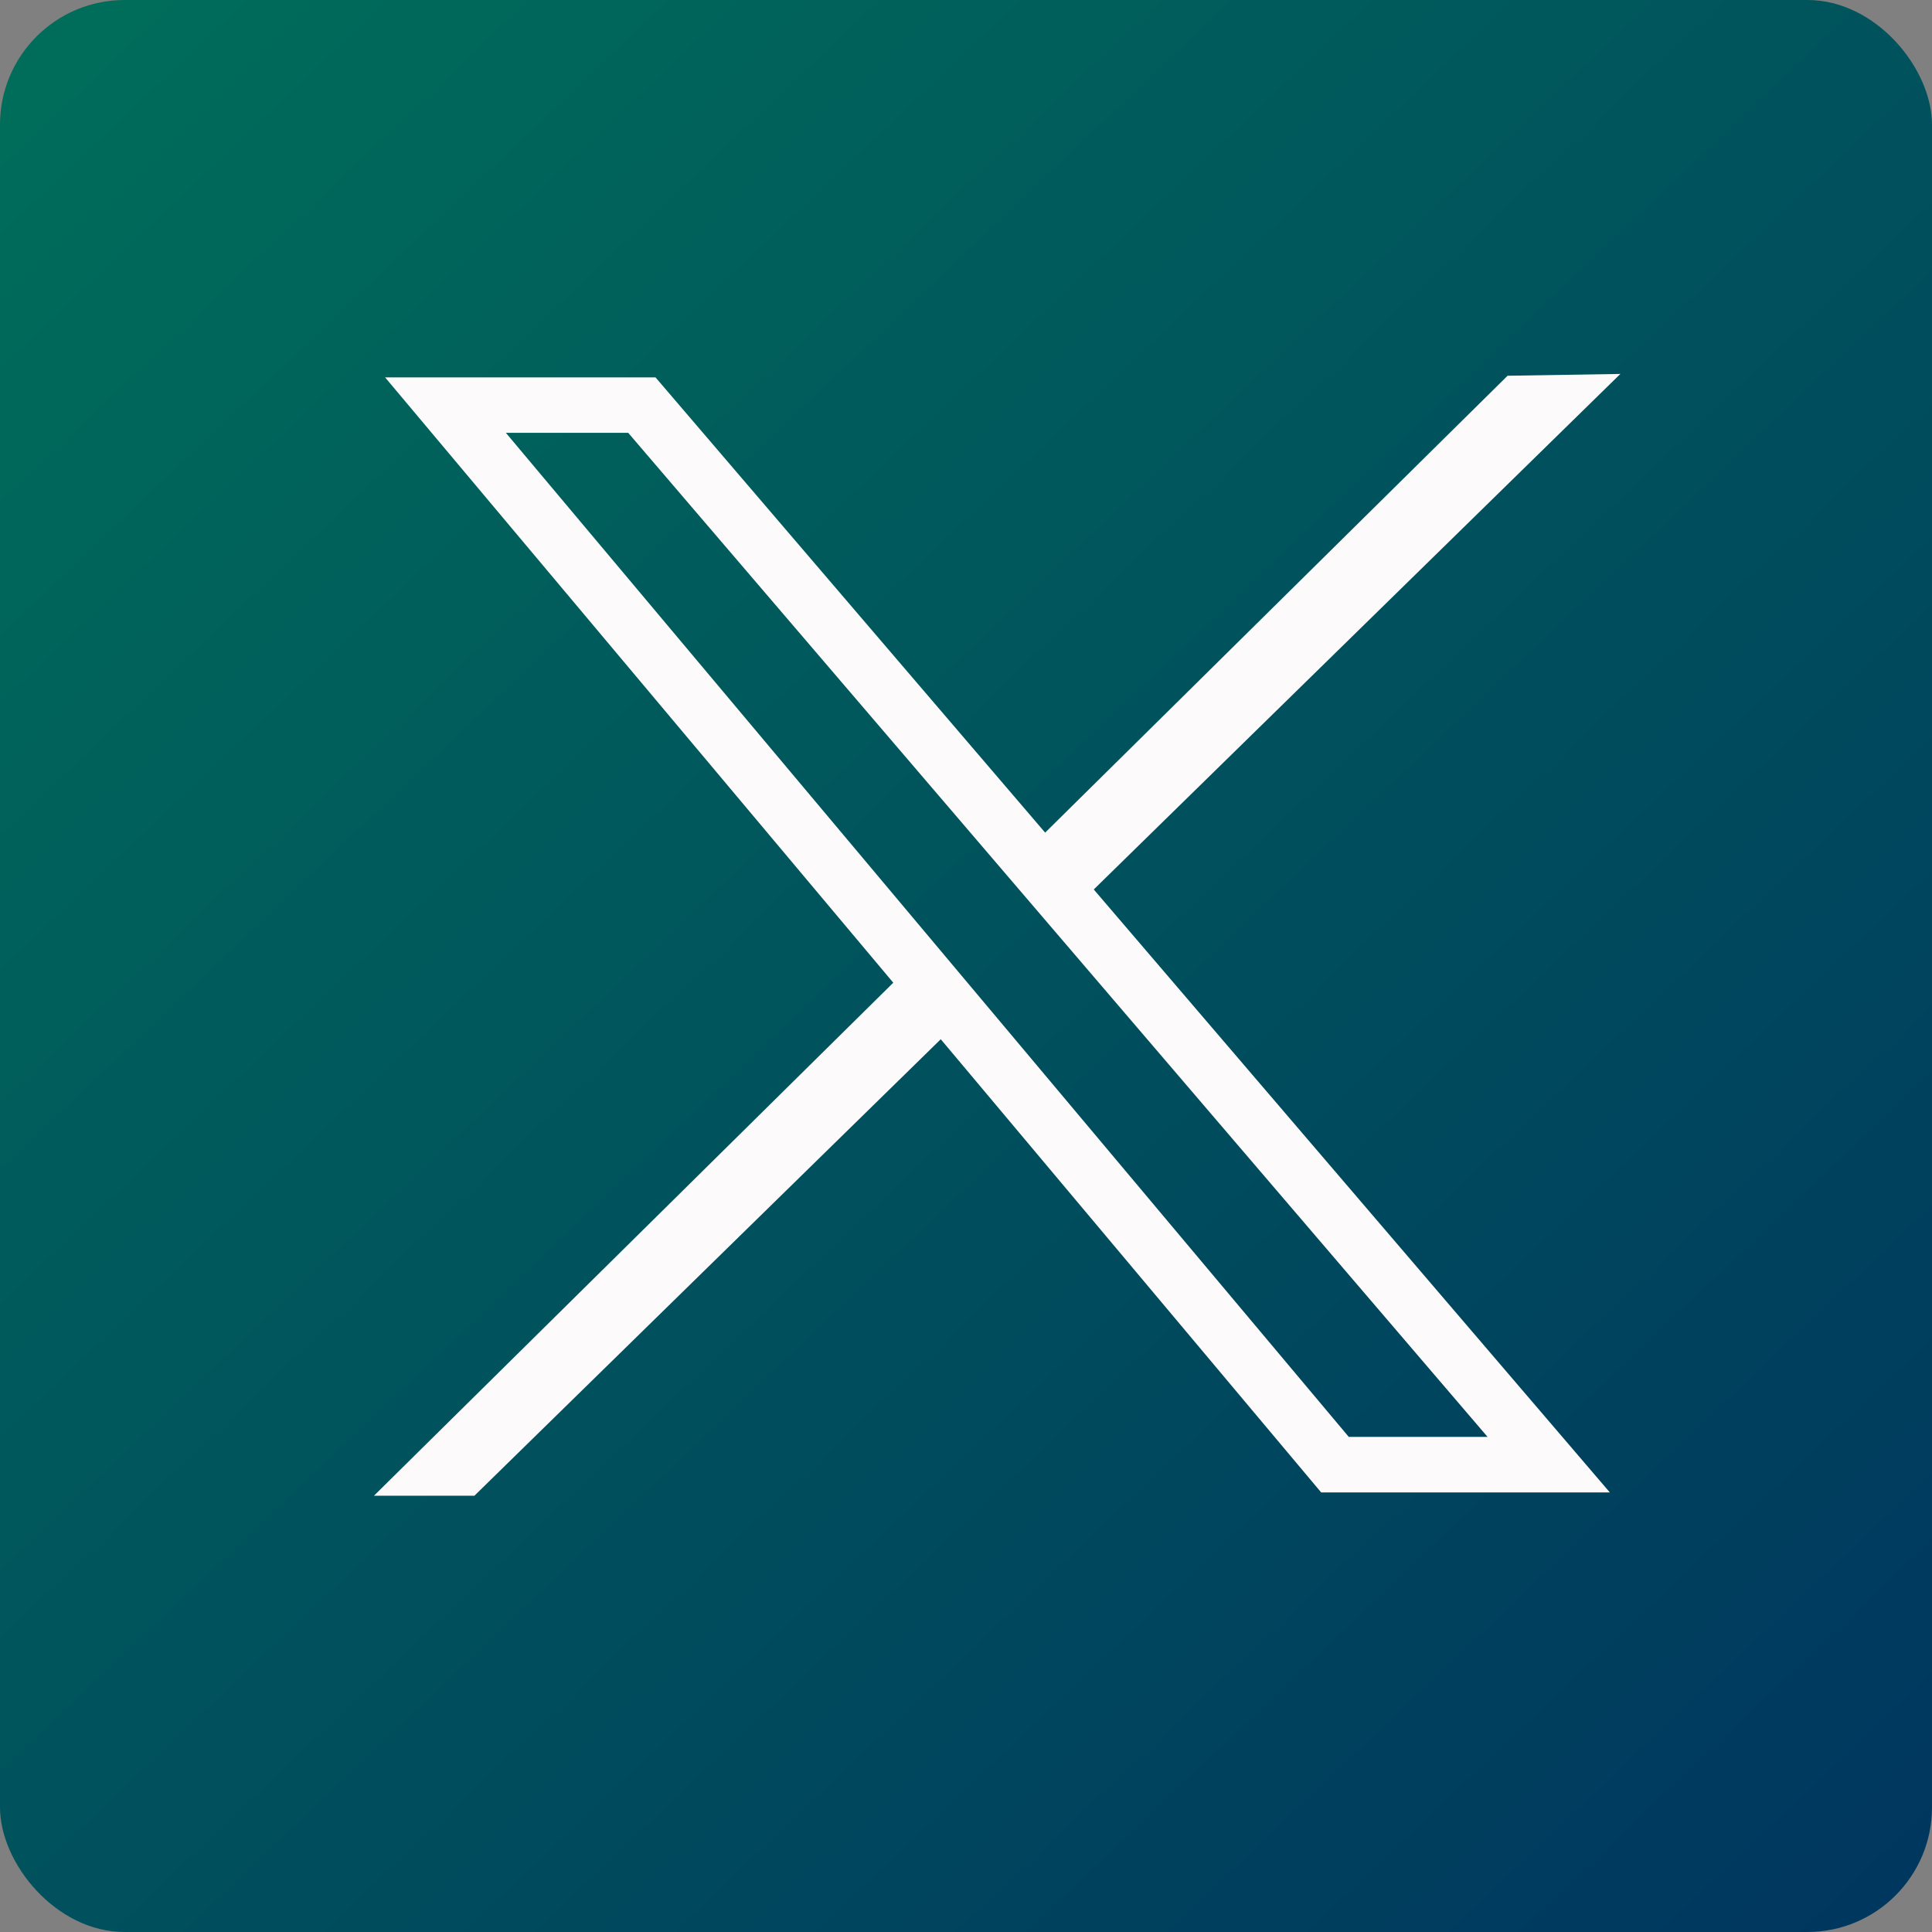
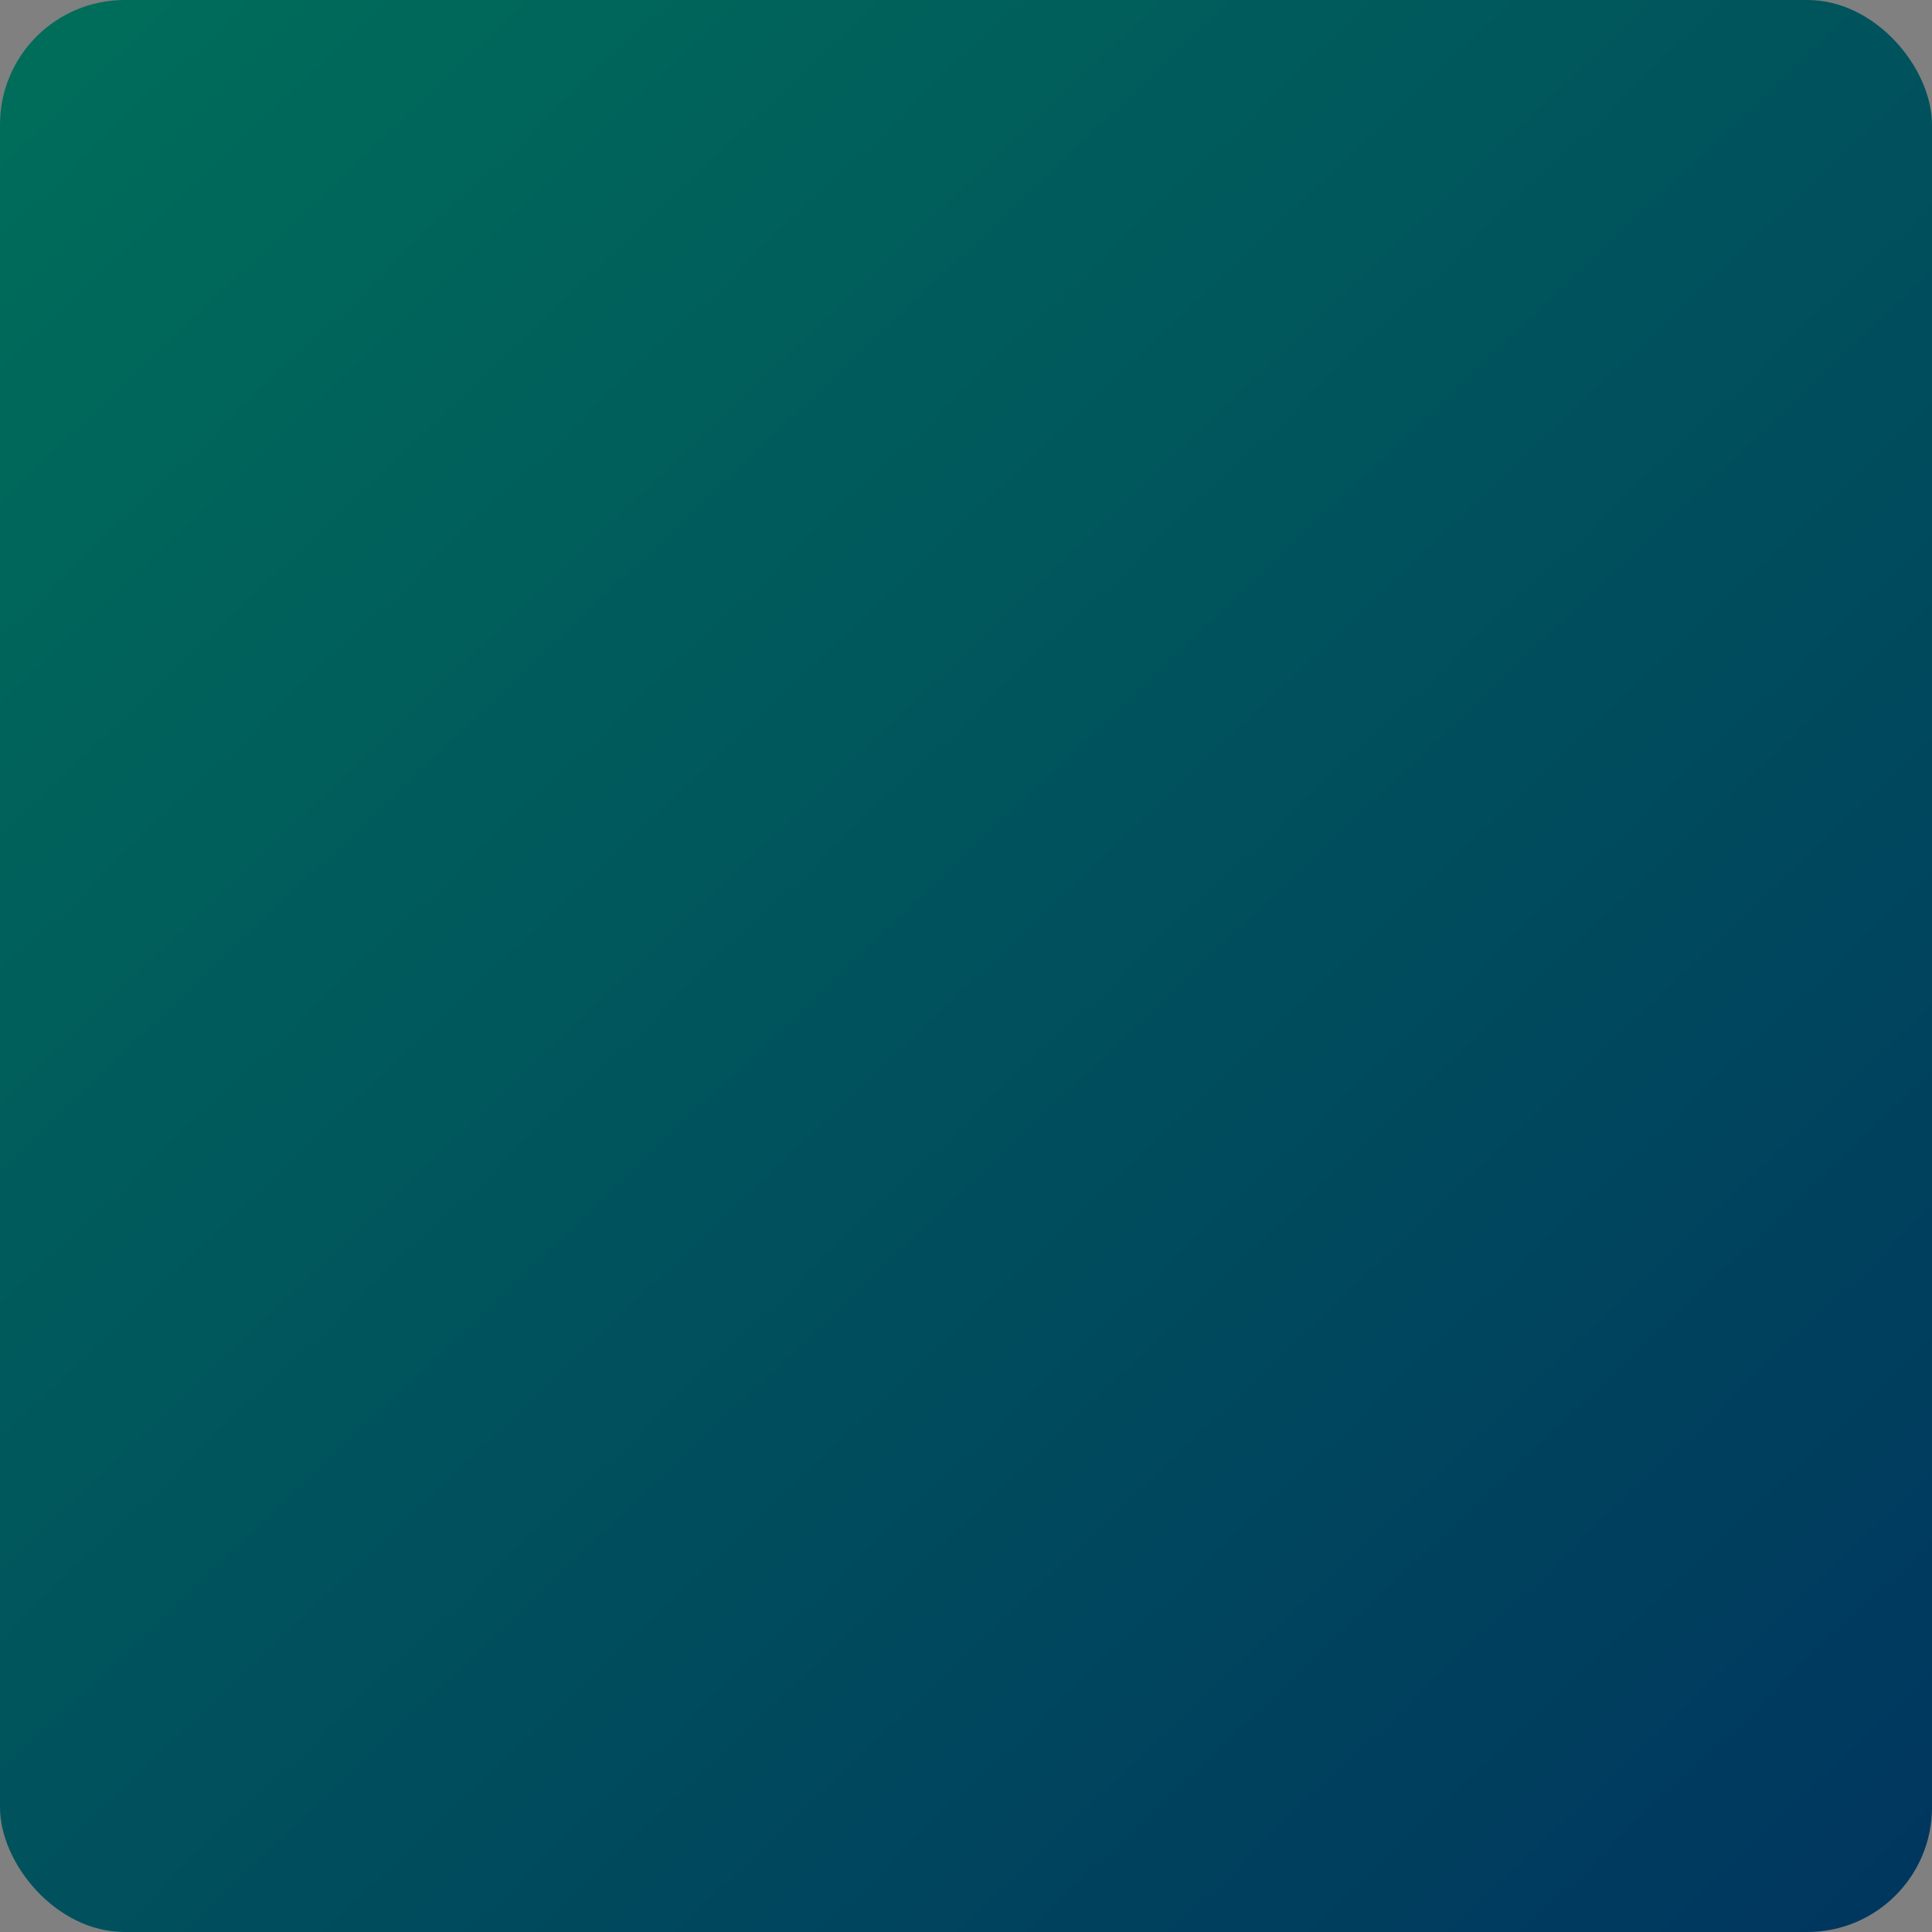
<svg xmlns="http://www.w3.org/2000/svg" width="31" height="31" viewBox="0 0 31 31" fill="none">
  <rect x="0" y="0" width="31" height="31" fill="#808080" stroke="none" />
  <rect width="31" height="31" rx="2" fill="url(#paint0_linear_4235_24170)" />
-   <path d="M26 6L24.19 6.029L16.77 13.36L10.518 6.055H6.179L14.333 15.768L6 24H7.612L15.095 16.675L21.199 23.947H25.831L17.55 14.272L25.921 6.077L26 6H26ZM21.642 23.056L8.117 6.945H10.08L23.869 23.056H21.642H21.642Z" fill="#FCFAFB" />
  <defs>
    <linearGradient id="paint0_linear_4235_24170" x1="0" y1="0" x2="29.45" y2="31" gradientUnits="userSpaceOnUse">
      <stop stop-color="#006E5A" />
      <stop offset="1" stop-color="#00375F" />
    </linearGradient>
  </defs>
</svg>